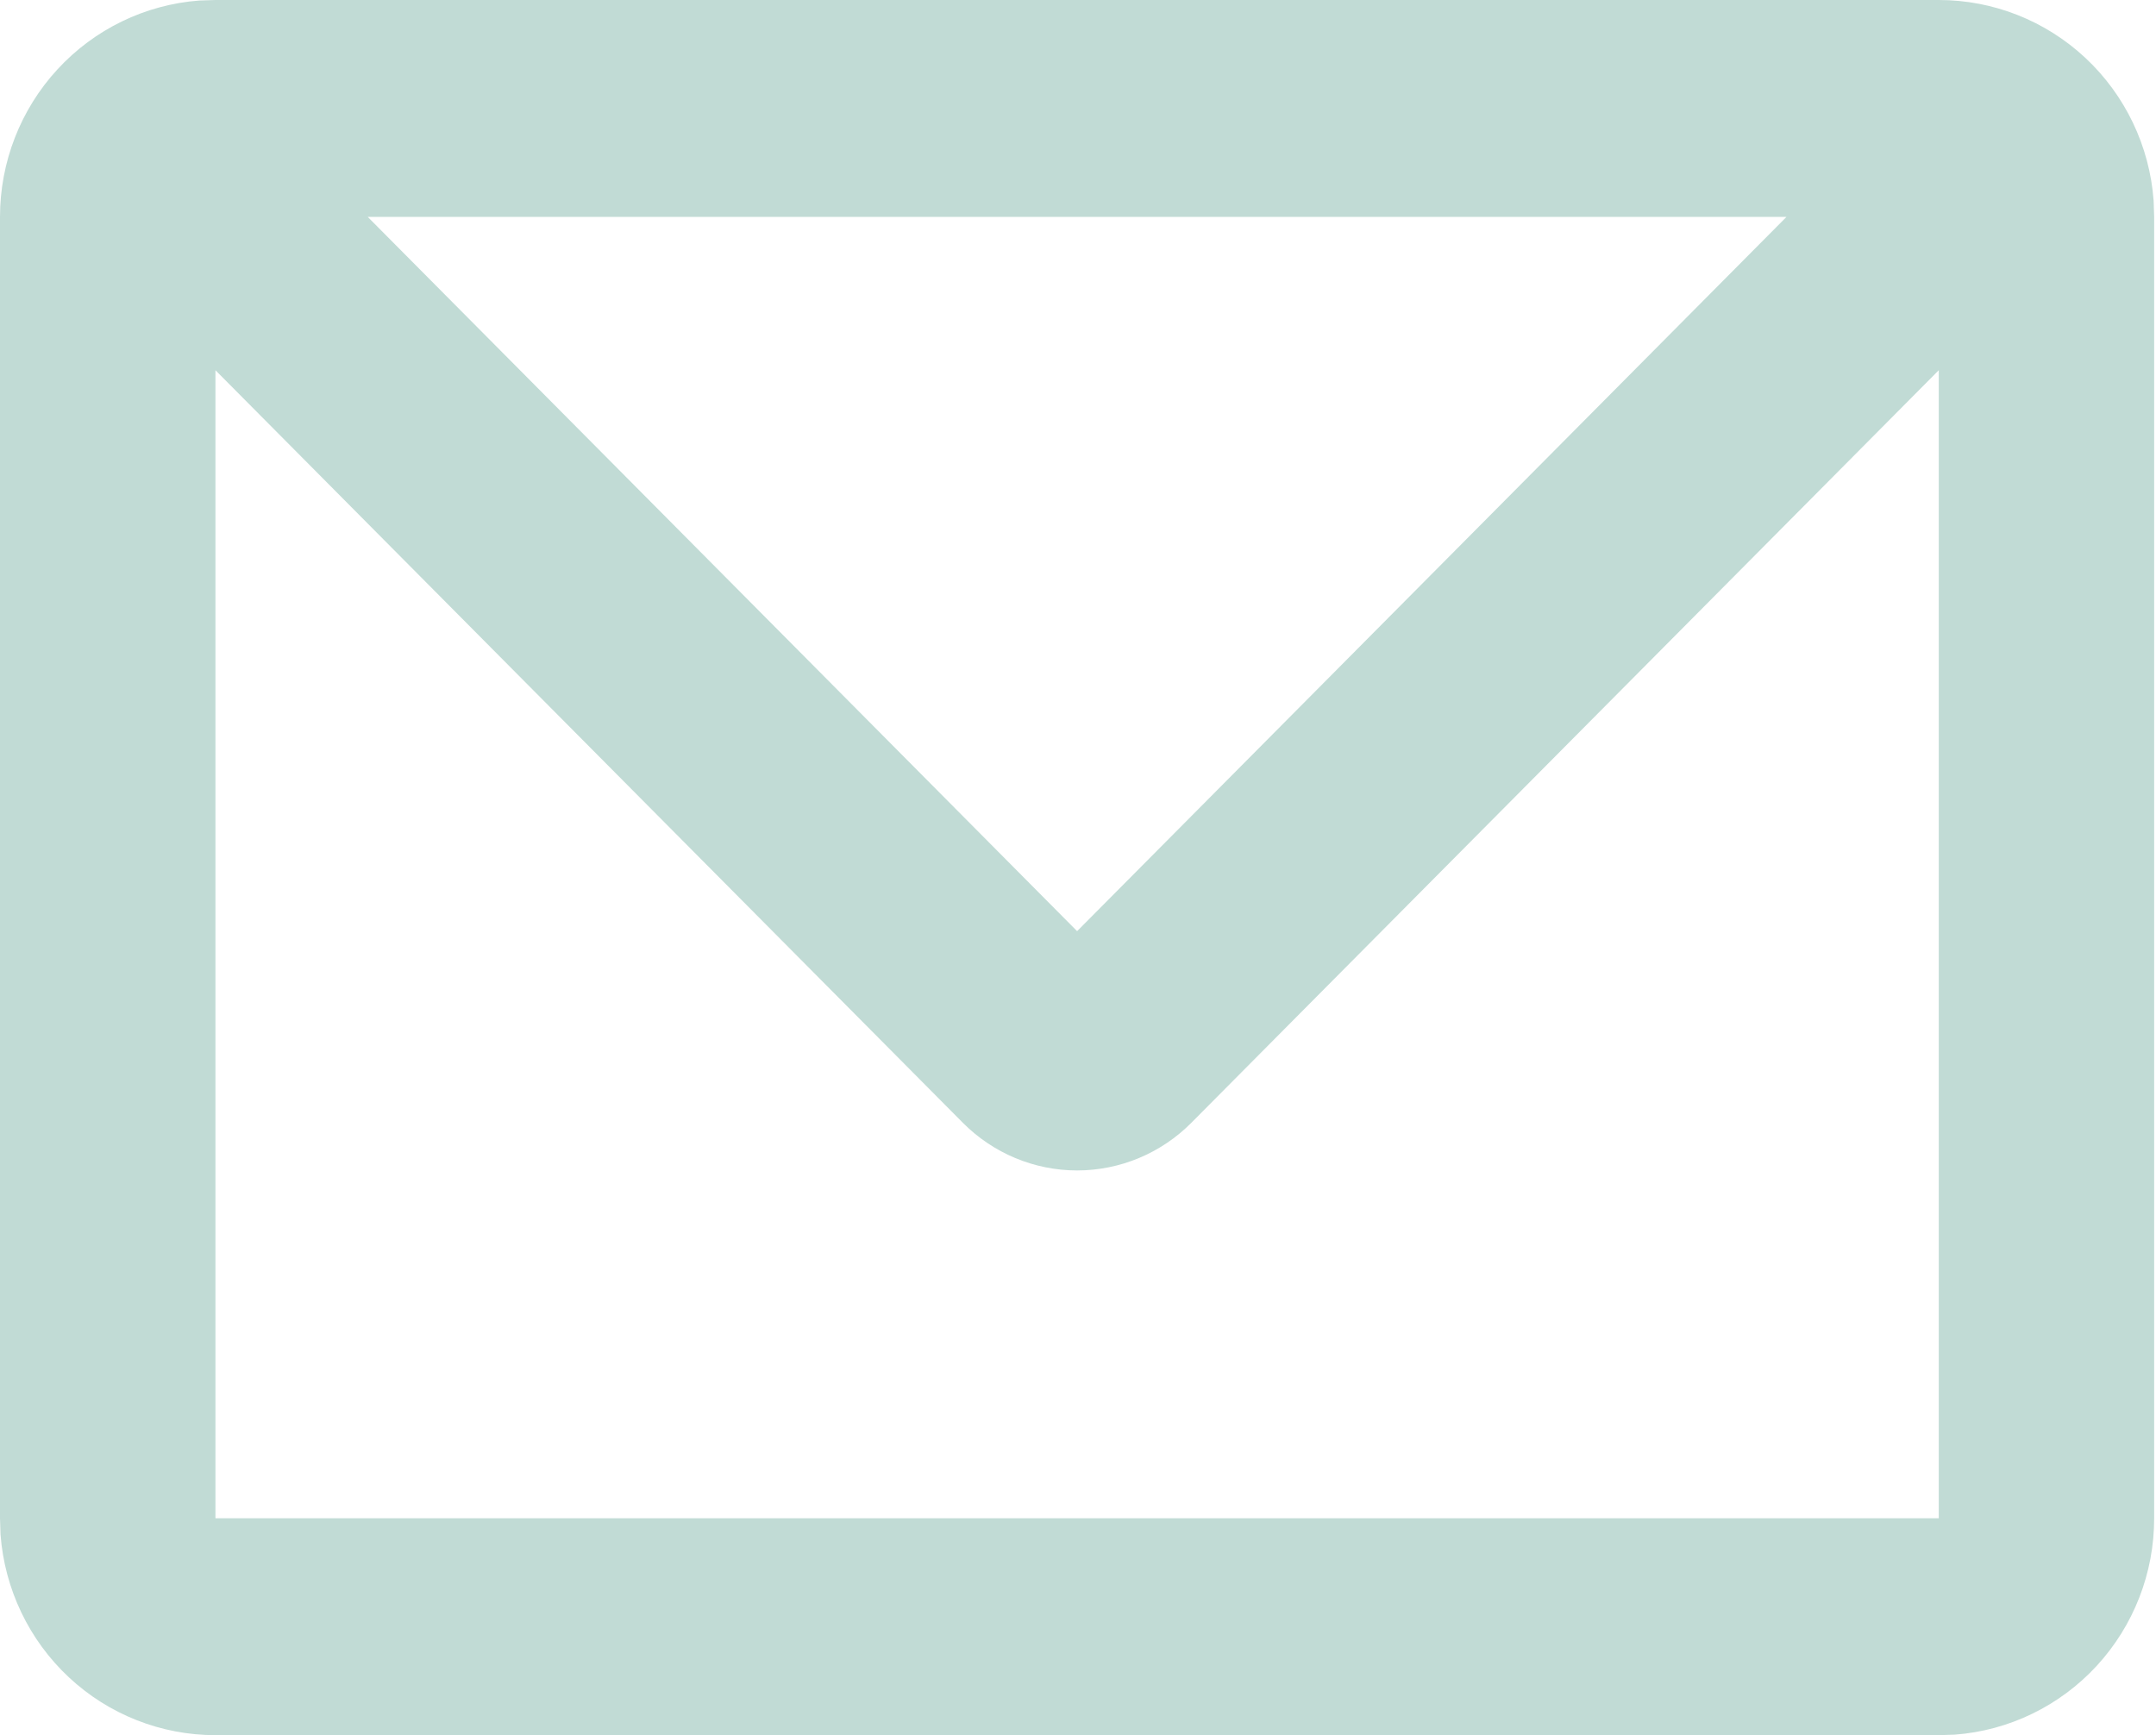
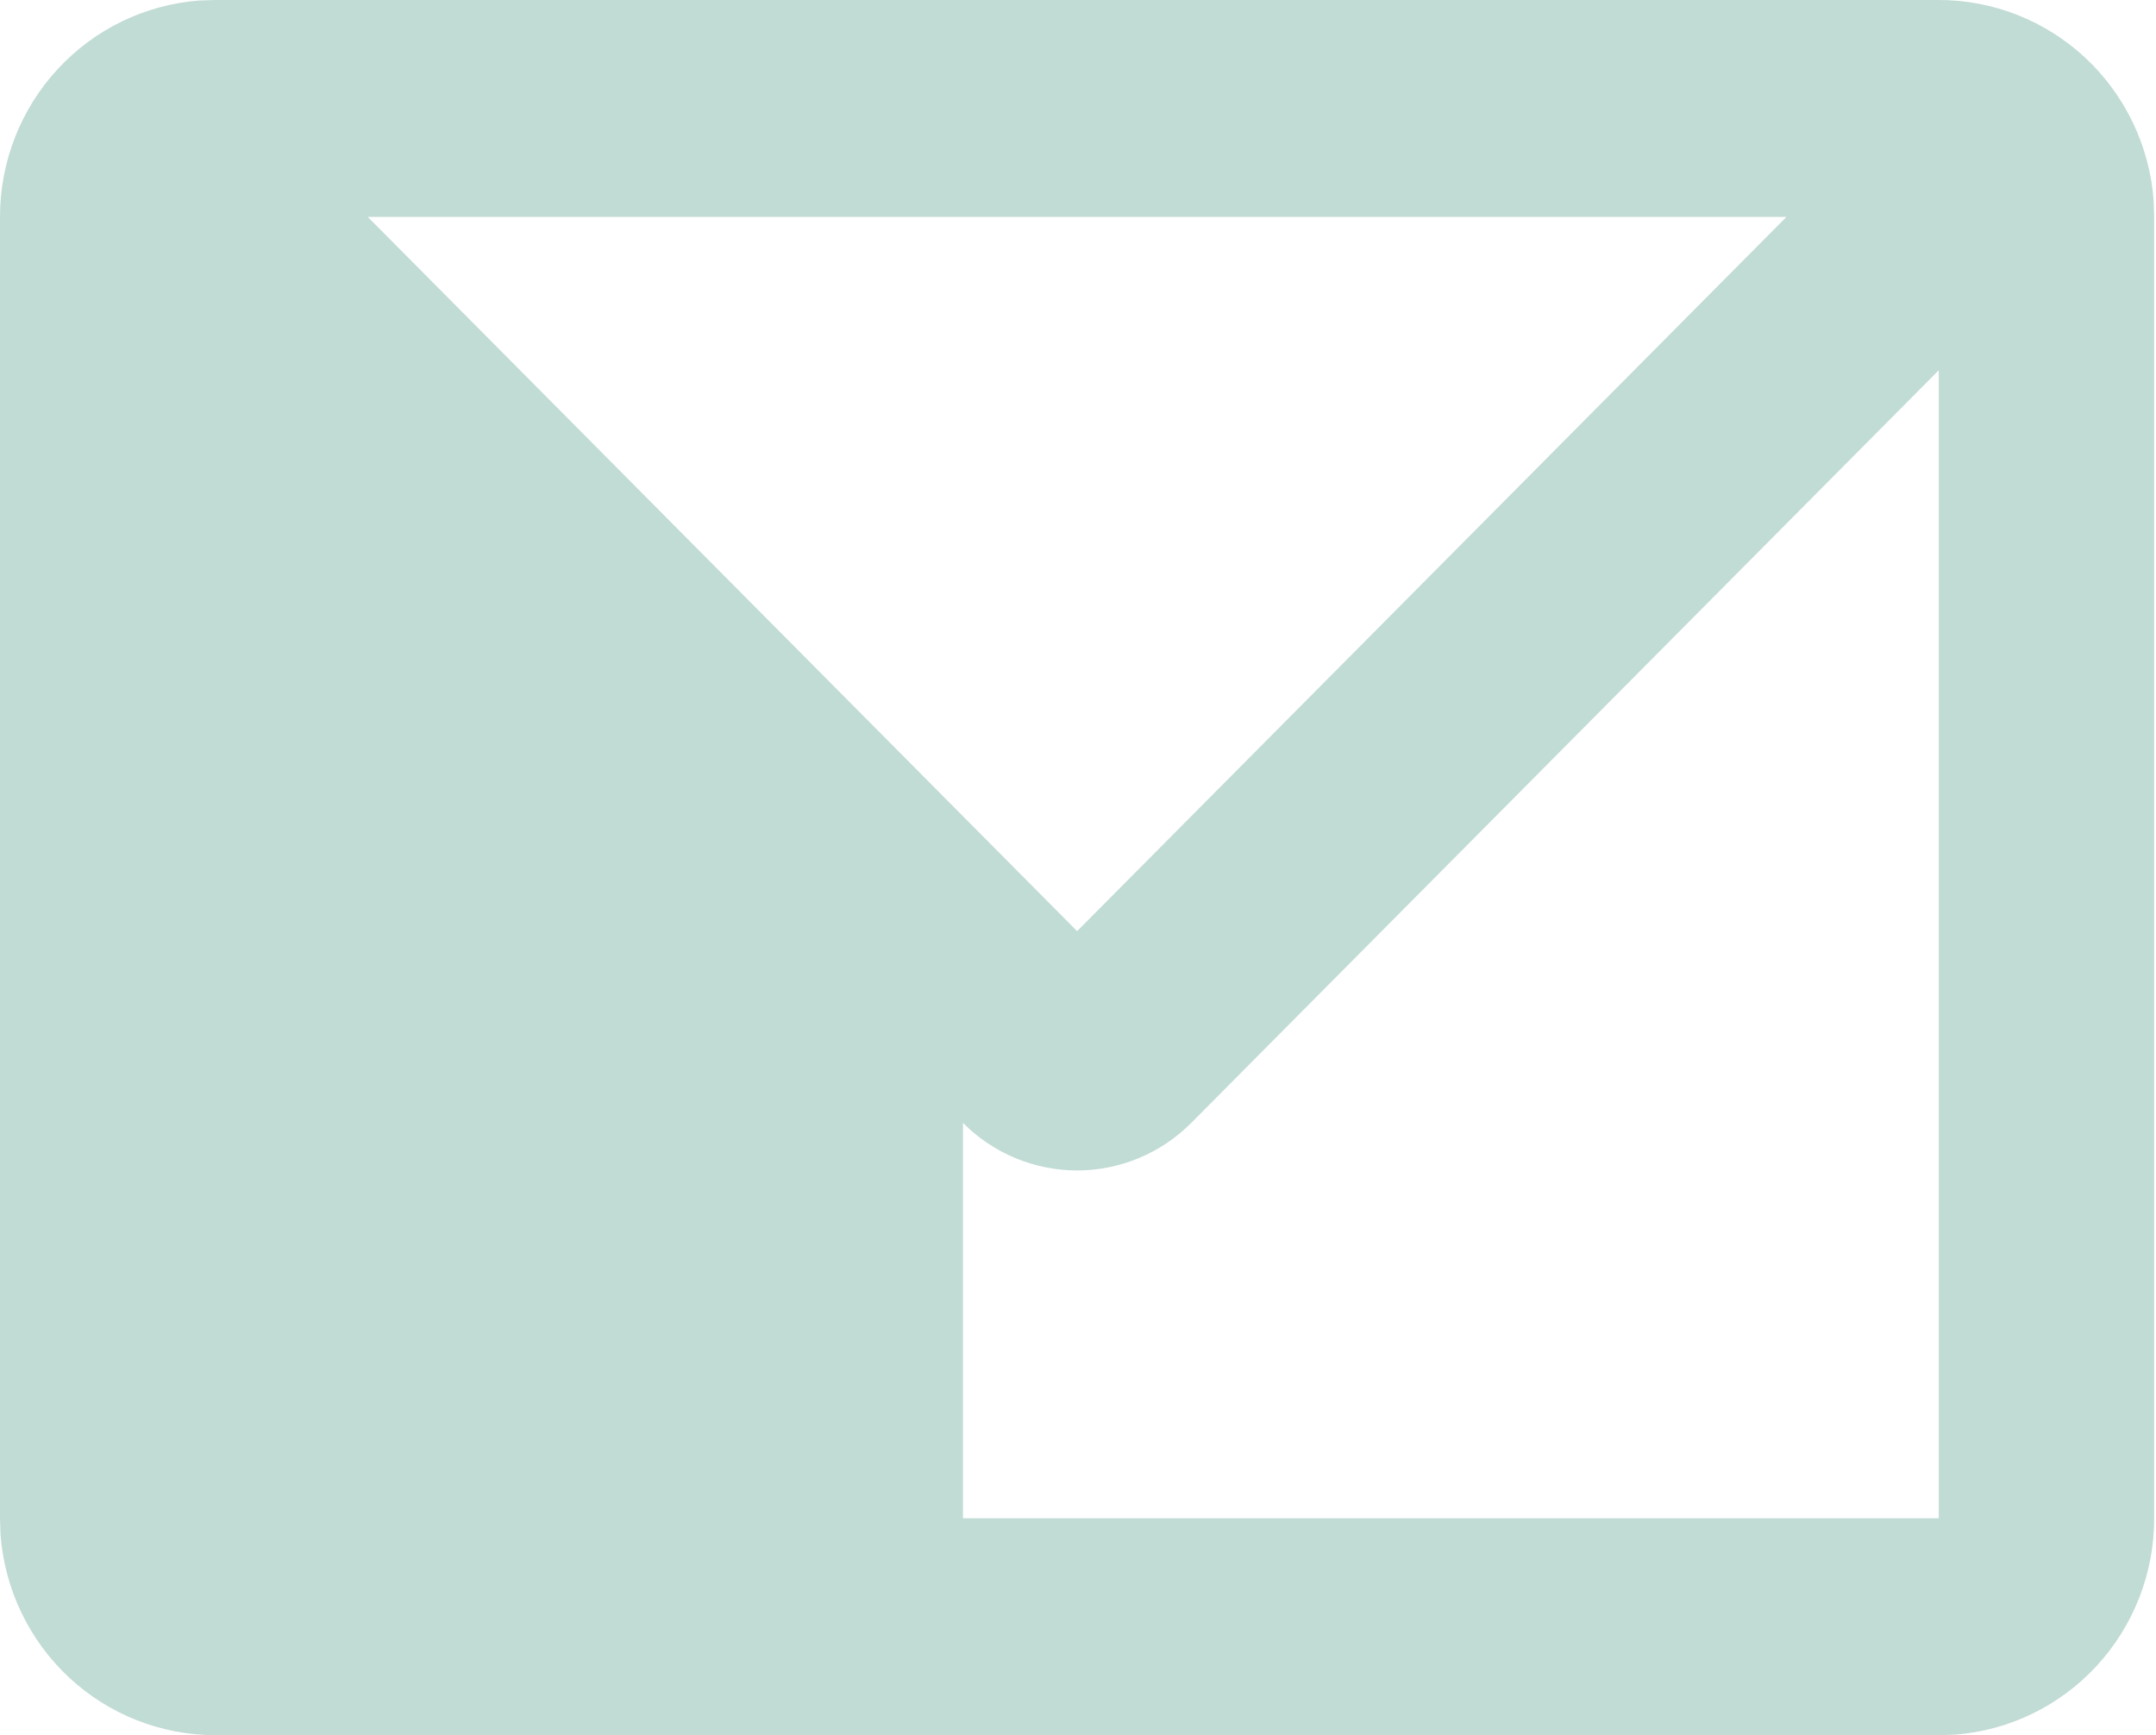
<svg xmlns="http://www.w3.org/2000/svg" width="41" height="33" viewBox="0 0 41 33" fill="none">
-   <path d="M36.869 2.06803e-07C37.903 -0 38.898 0.393 39.656 1.1C40.414 1.808 40.878 2.778 40.955 3.816L40.965 4.125V28.875C40.966 29.916 40.575 30.918 39.873 31.681C39.17 32.444 38.207 32.912 37.176 32.99L36.869 33H4.097C3.063 33 2.068 32.607 1.31 31.9C0.552 31.192 0.088 30.222 0.01 29.184L2.05377e-07 28.875V4.125C-0 3.084 0.39 2.082 1.093 1.319C1.795 0.556 2.759 0.088 3.789 0.01L4.097 2.06803e-07H36.869ZM36.869 7.041L22.654 21.355C22.078 21.934 21.297 22.26 20.483 22.26C19.669 22.26 18.888 21.934 18.312 21.355L4.097 7.041V28.875H36.869V7.041ZM33.973 4.125H6.993L20.483 17.709L33.973 4.125Z" fill="#C1DBD5" />
+   <path d="M36.869 2.06803e-07C37.903 -0 38.898 0.393 39.656 1.1C40.414 1.808 40.878 2.778 40.955 3.816L40.965 4.125V28.875C40.966 29.916 40.575 30.918 39.873 31.681C39.17 32.444 38.207 32.912 37.176 32.99L36.869 33H4.097C3.063 33 2.068 32.607 1.31 31.9C0.552 31.192 0.088 30.222 0.01 29.184L2.05377e-07 28.875V4.125C-0 3.084 0.39 2.082 1.093 1.319C1.795 0.556 2.759 0.088 3.789 0.01L4.097 2.06803e-07H36.869ZM36.869 7.041L22.654 21.355C22.078 21.934 21.297 22.26 20.483 22.26C19.669 22.26 18.888 21.934 18.312 21.355V28.875H36.869V7.041ZM33.973 4.125H6.993L20.483 17.709L33.973 4.125Z" fill="#C1DBD5" />
</svg>